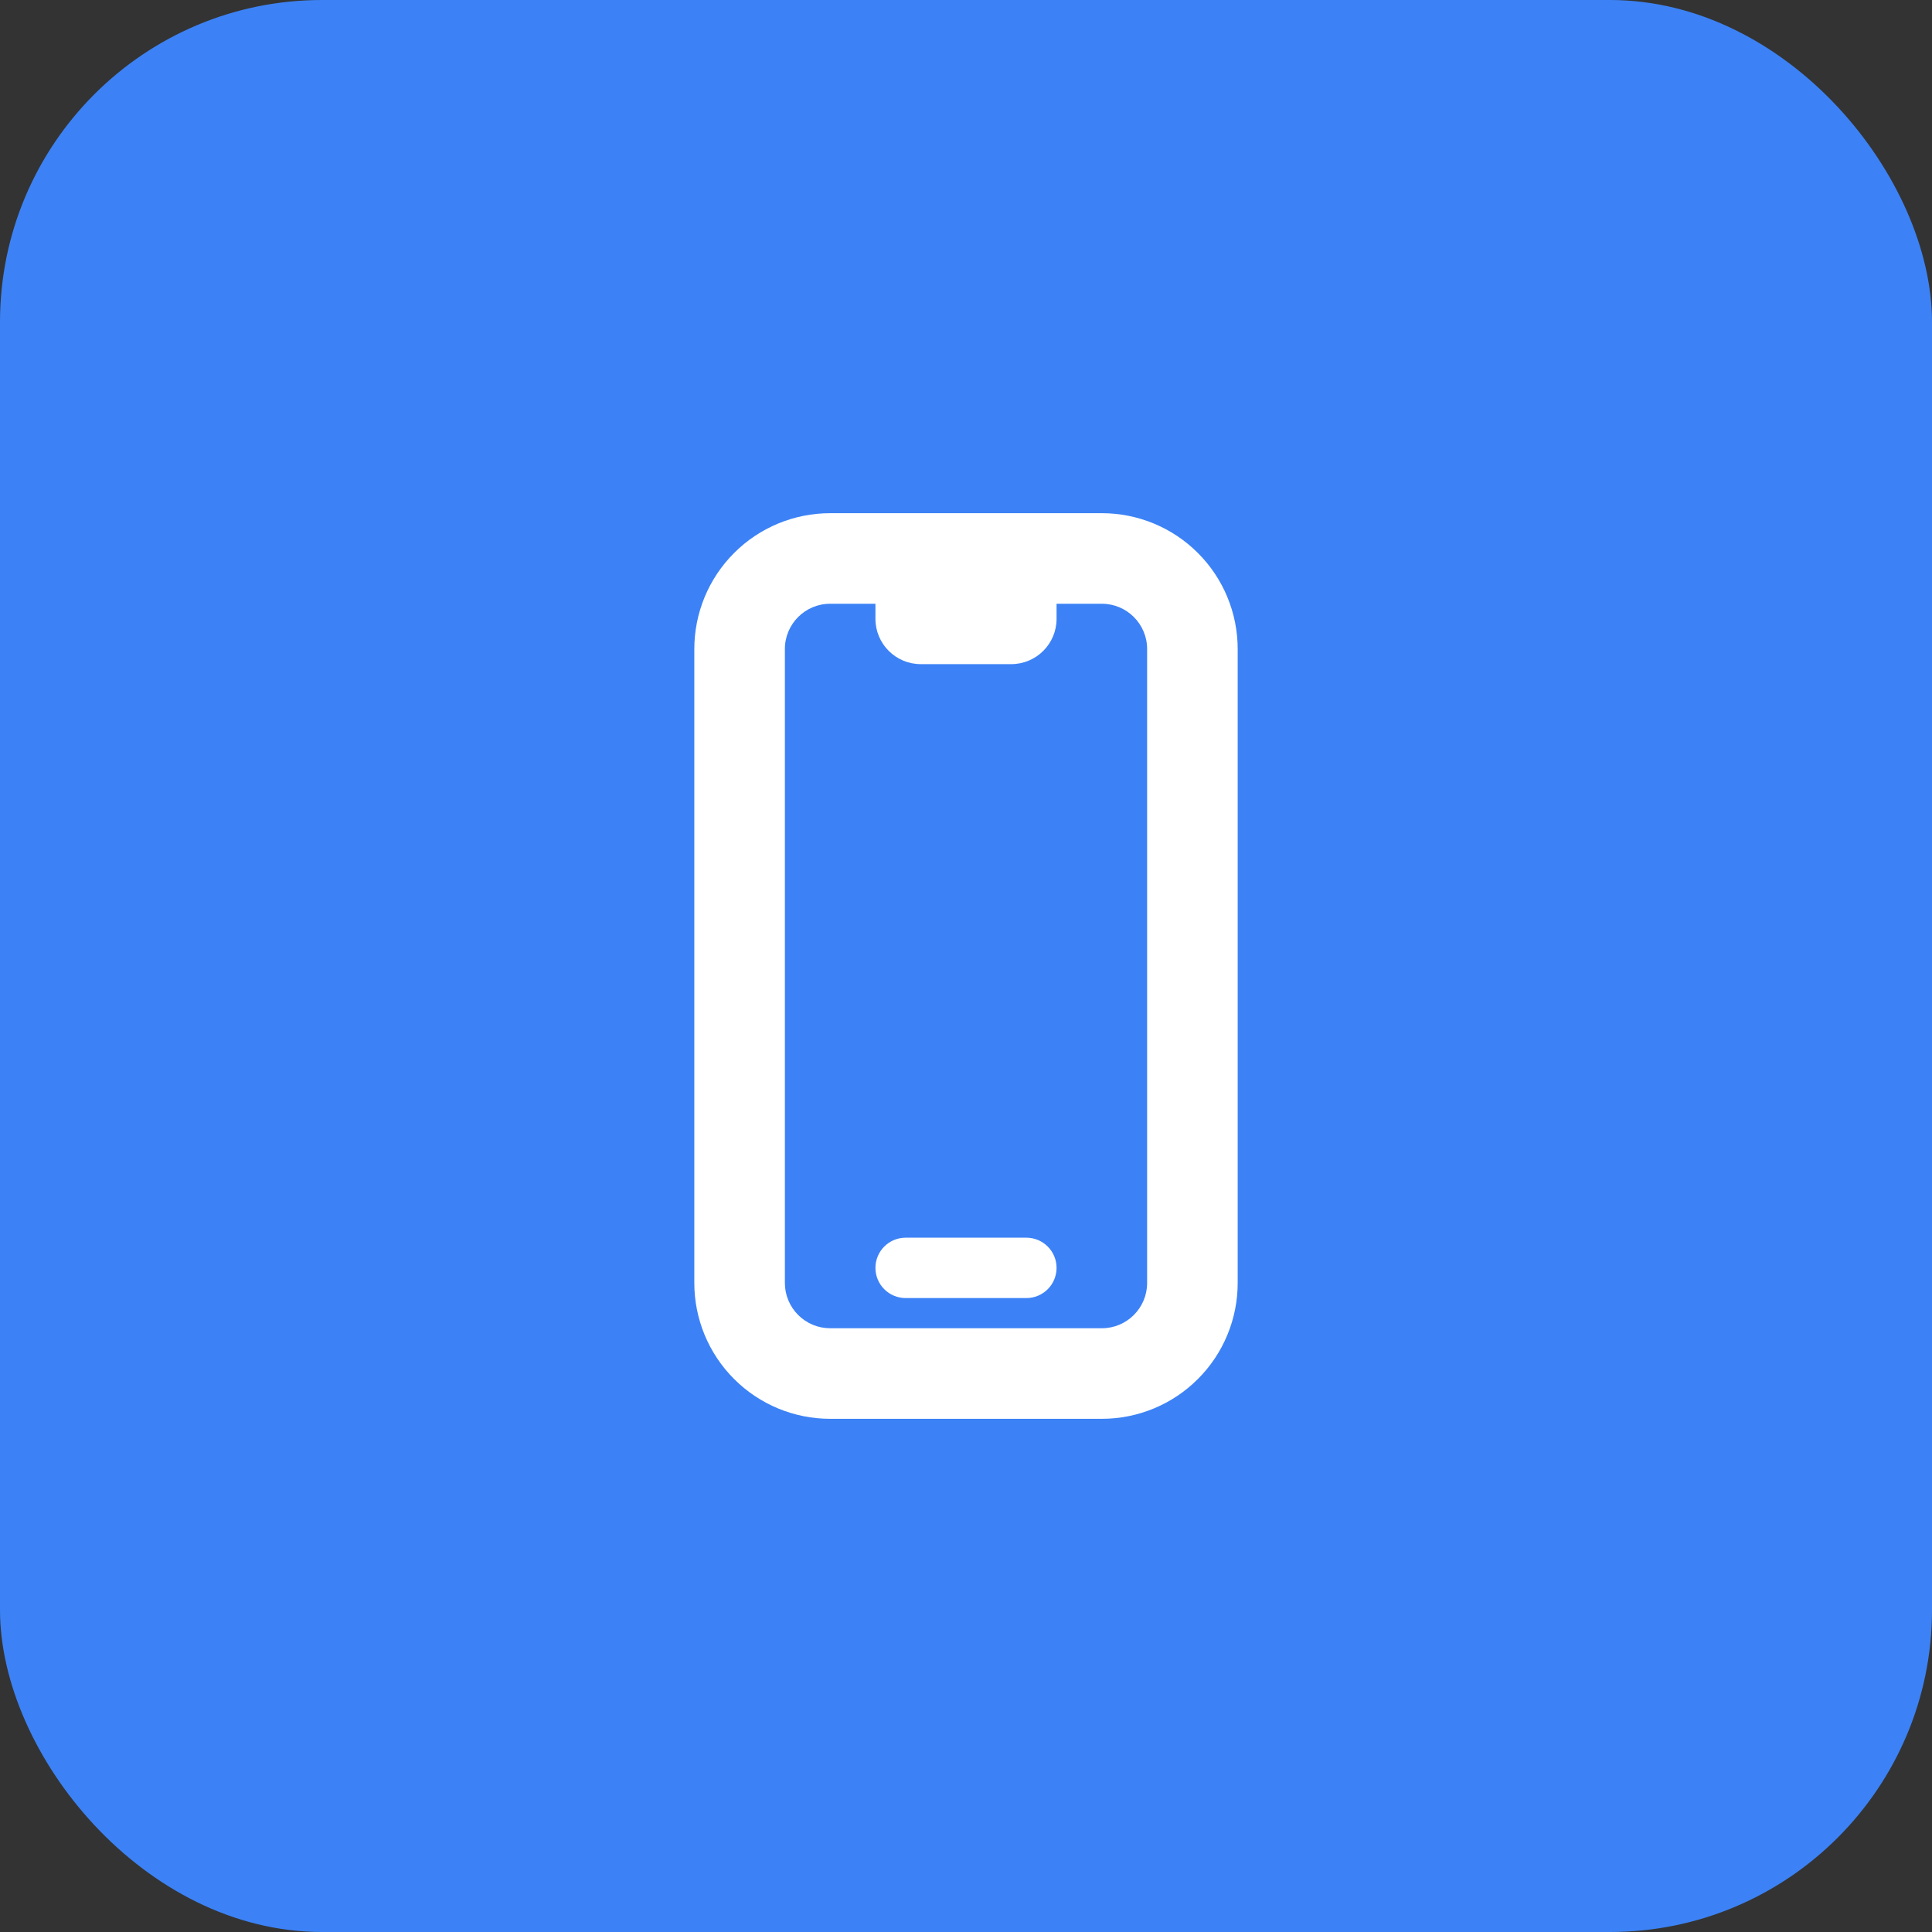
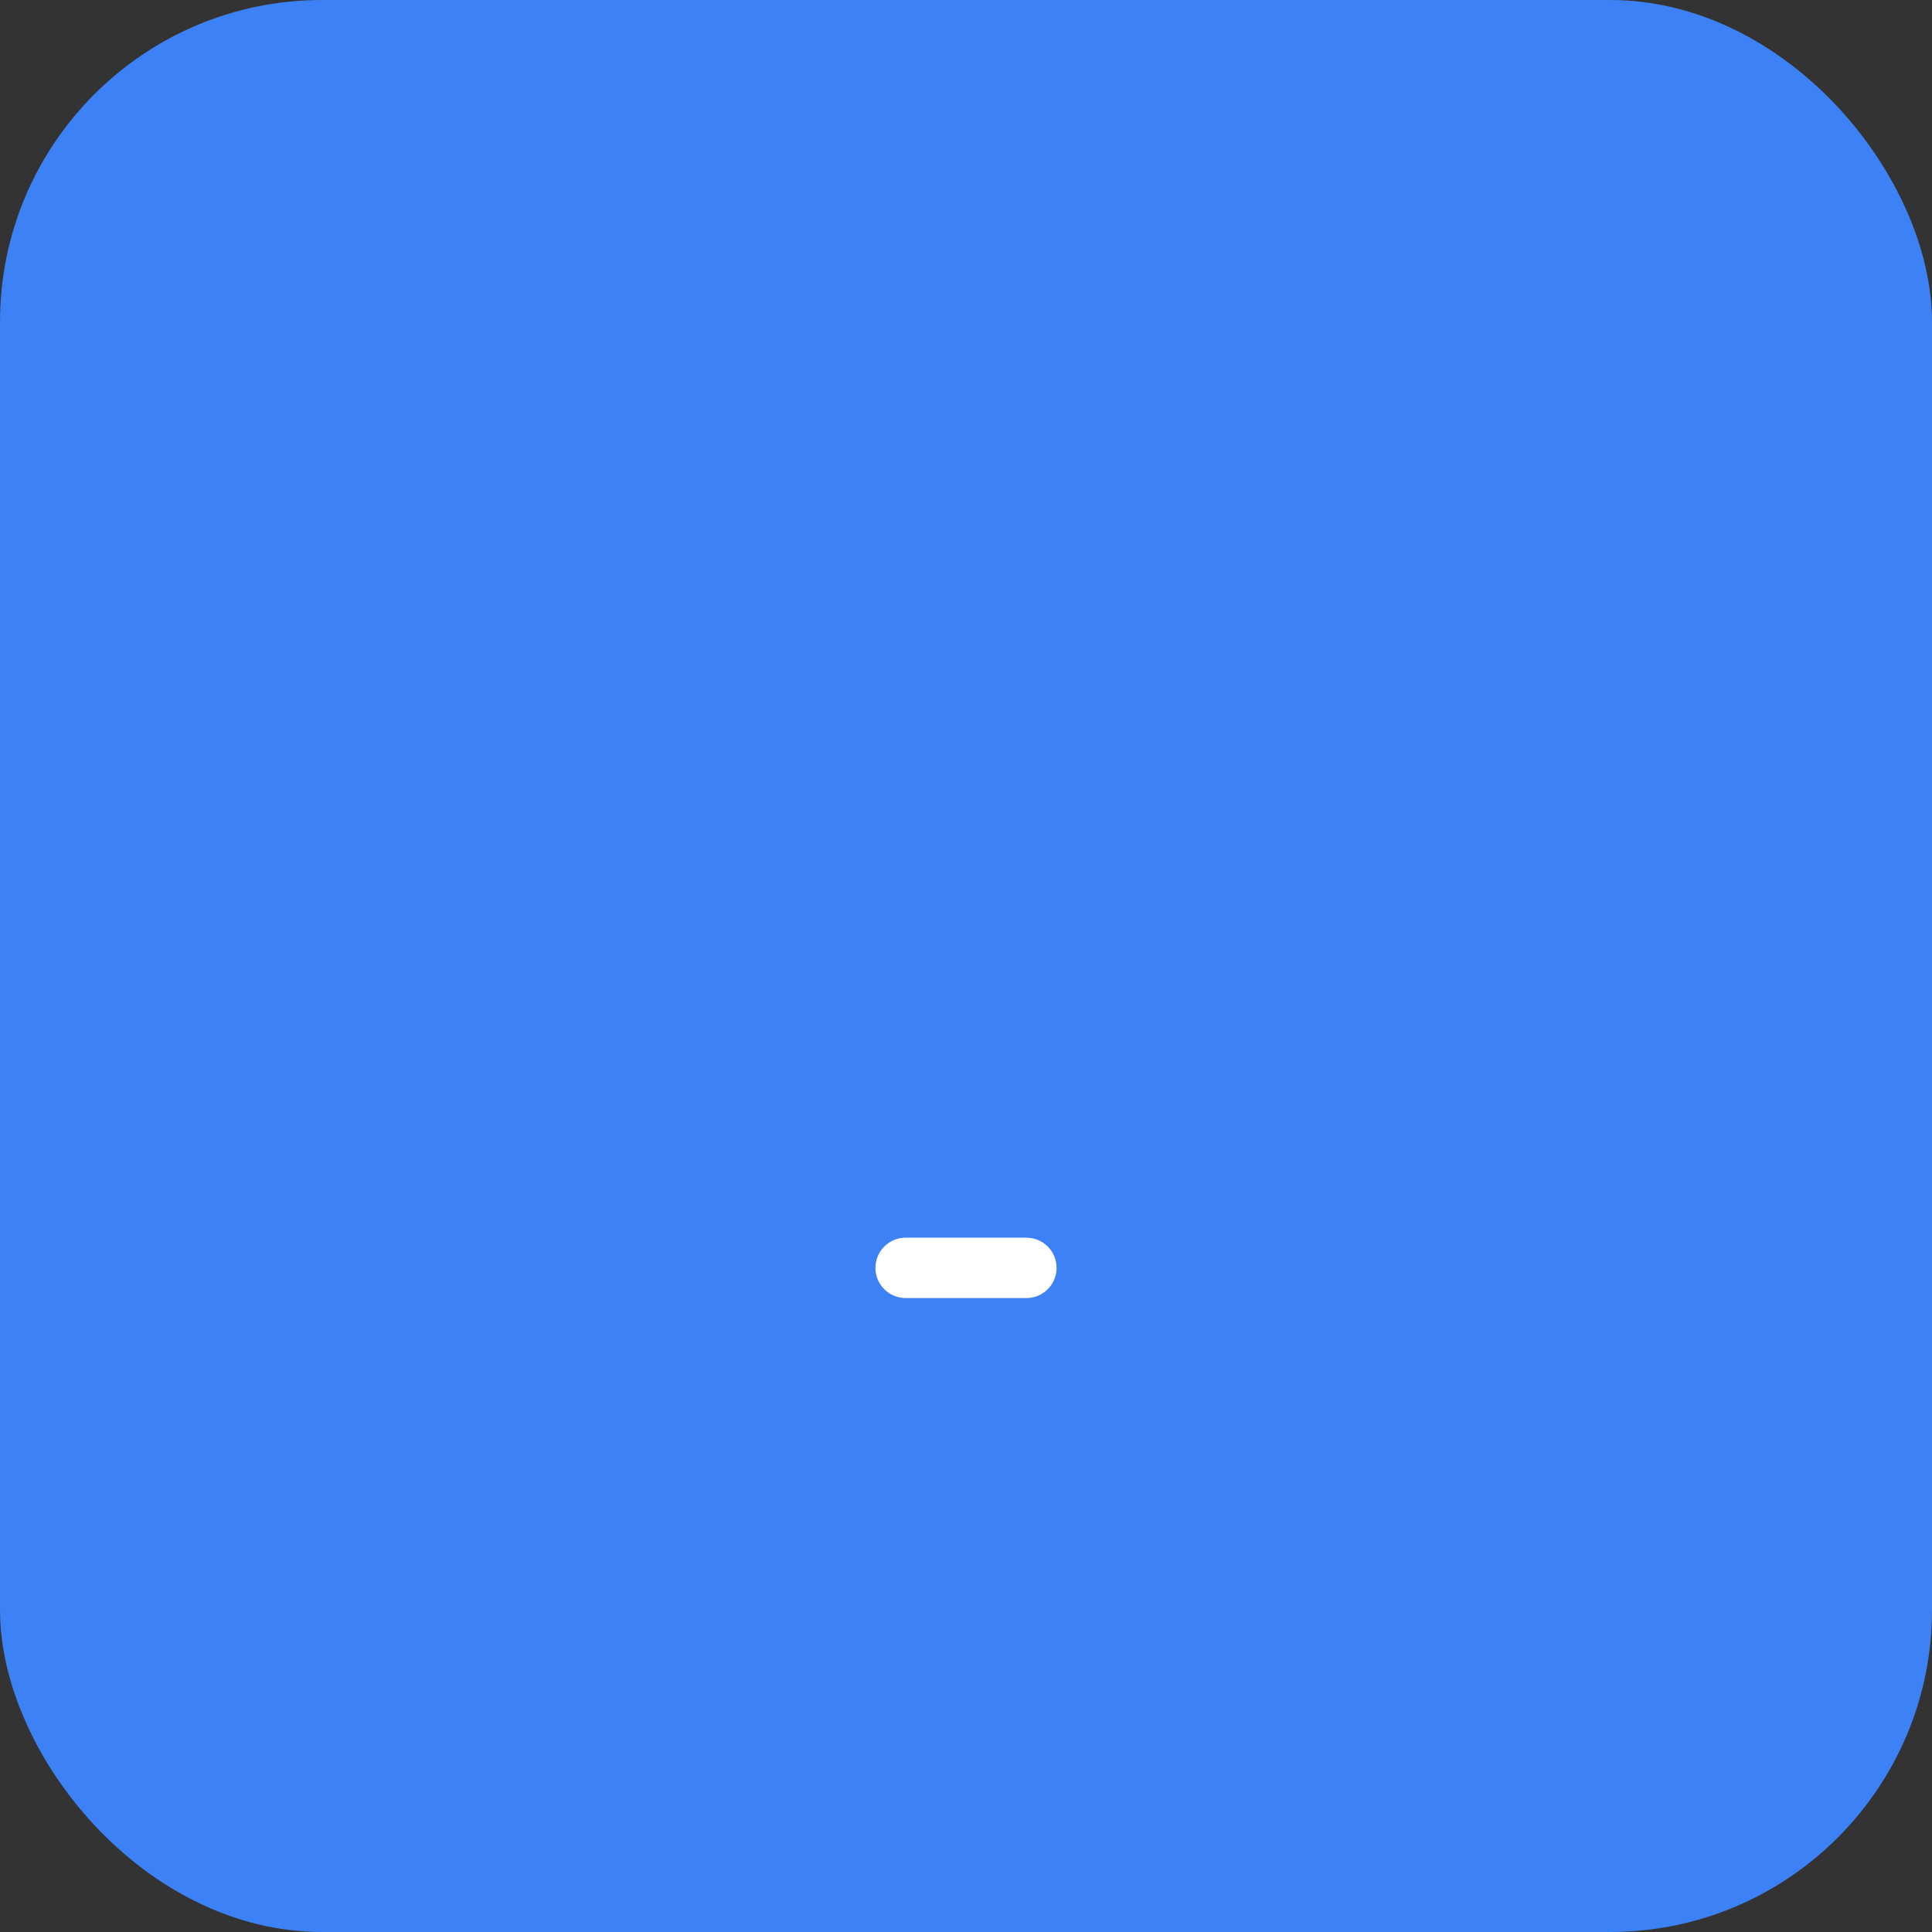
<svg xmlns="http://www.w3.org/2000/svg" width="40" height="40" viewBox="0 0 40 40" fill="none">
  <rect x="0" y="0" width="40" height="40" fill="#333333" stroke="none" />
  <rect width="40" height="40" rx="6.667" fill="#3C82F6" />
  <path d="M18.75 25.625C18.584 25.625 18.425 25.691 18.308 25.808C18.191 25.925 18.125 26.084 18.125 26.25C18.125 26.416 18.191 26.575 18.308 26.692C18.425 26.809 18.584 26.875 18.75 26.875H21.25C21.416 26.875 21.575 26.809 21.692 26.692C21.809 26.575 21.875 26.416 21.875 26.25C21.875 26.084 21.809 25.925 21.692 25.808C21.575 25.691 21.416 25.625 21.25 25.625H18.75Z" fill="white" />
-   <path fill-rule="evenodd" clip-rule="evenodd" d="M17.188 10.625C16.442 10.625 15.726 10.921 15.199 11.449C14.671 11.976 14.375 12.692 14.375 13.438V26.562C14.375 27.308 14.671 28.024 15.199 28.551C15.726 29.079 16.442 29.375 17.188 29.375H22.812C23.558 29.375 24.274 29.079 24.801 28.551C25.329 28.024 25.625 27.308 25.625 26.562V13.438C25.625 12.692 25.329 11.976 24.801 11.449C24.274 10.921 23.558 10.625 22.812 10.625H17.188ZM16.25 13.438C16.25 12.92 16.67 12.5 17.188 12.5H18.125V12.812C18.125 13.33 18.545 13.75 19.062 13.75H20.938C21.455 13.75 21.875 13.33 21.875 12.812V12.5H22.812C23.33 12.5 23.75 12.92 23.75 13.438V26.562C23.75 27.08 23.33 27.5 22.812 27.5H17.188C16.939 27.5 16.7 27.401 16.525 27.225C16.349 27.05 16.25 26.811 16.25 26.562V13.438Z" fill="white" />
</svg>